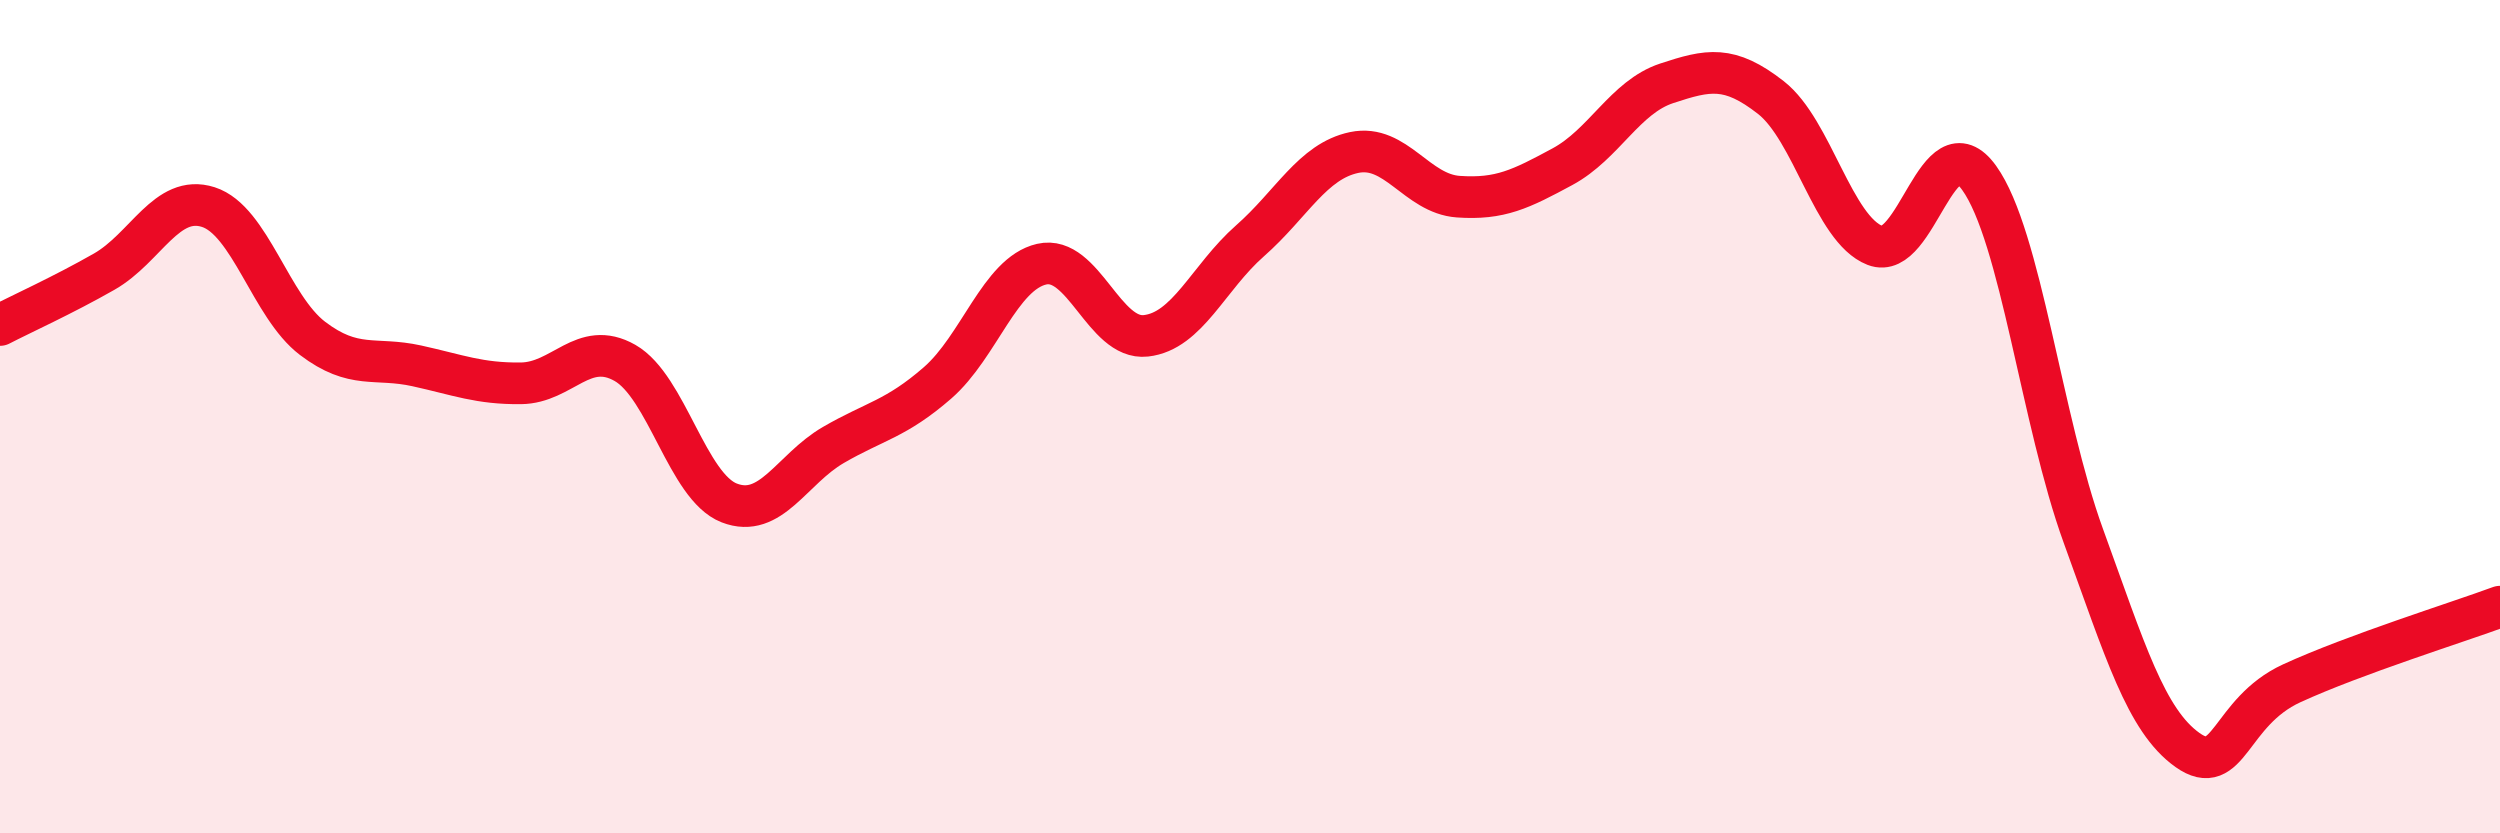
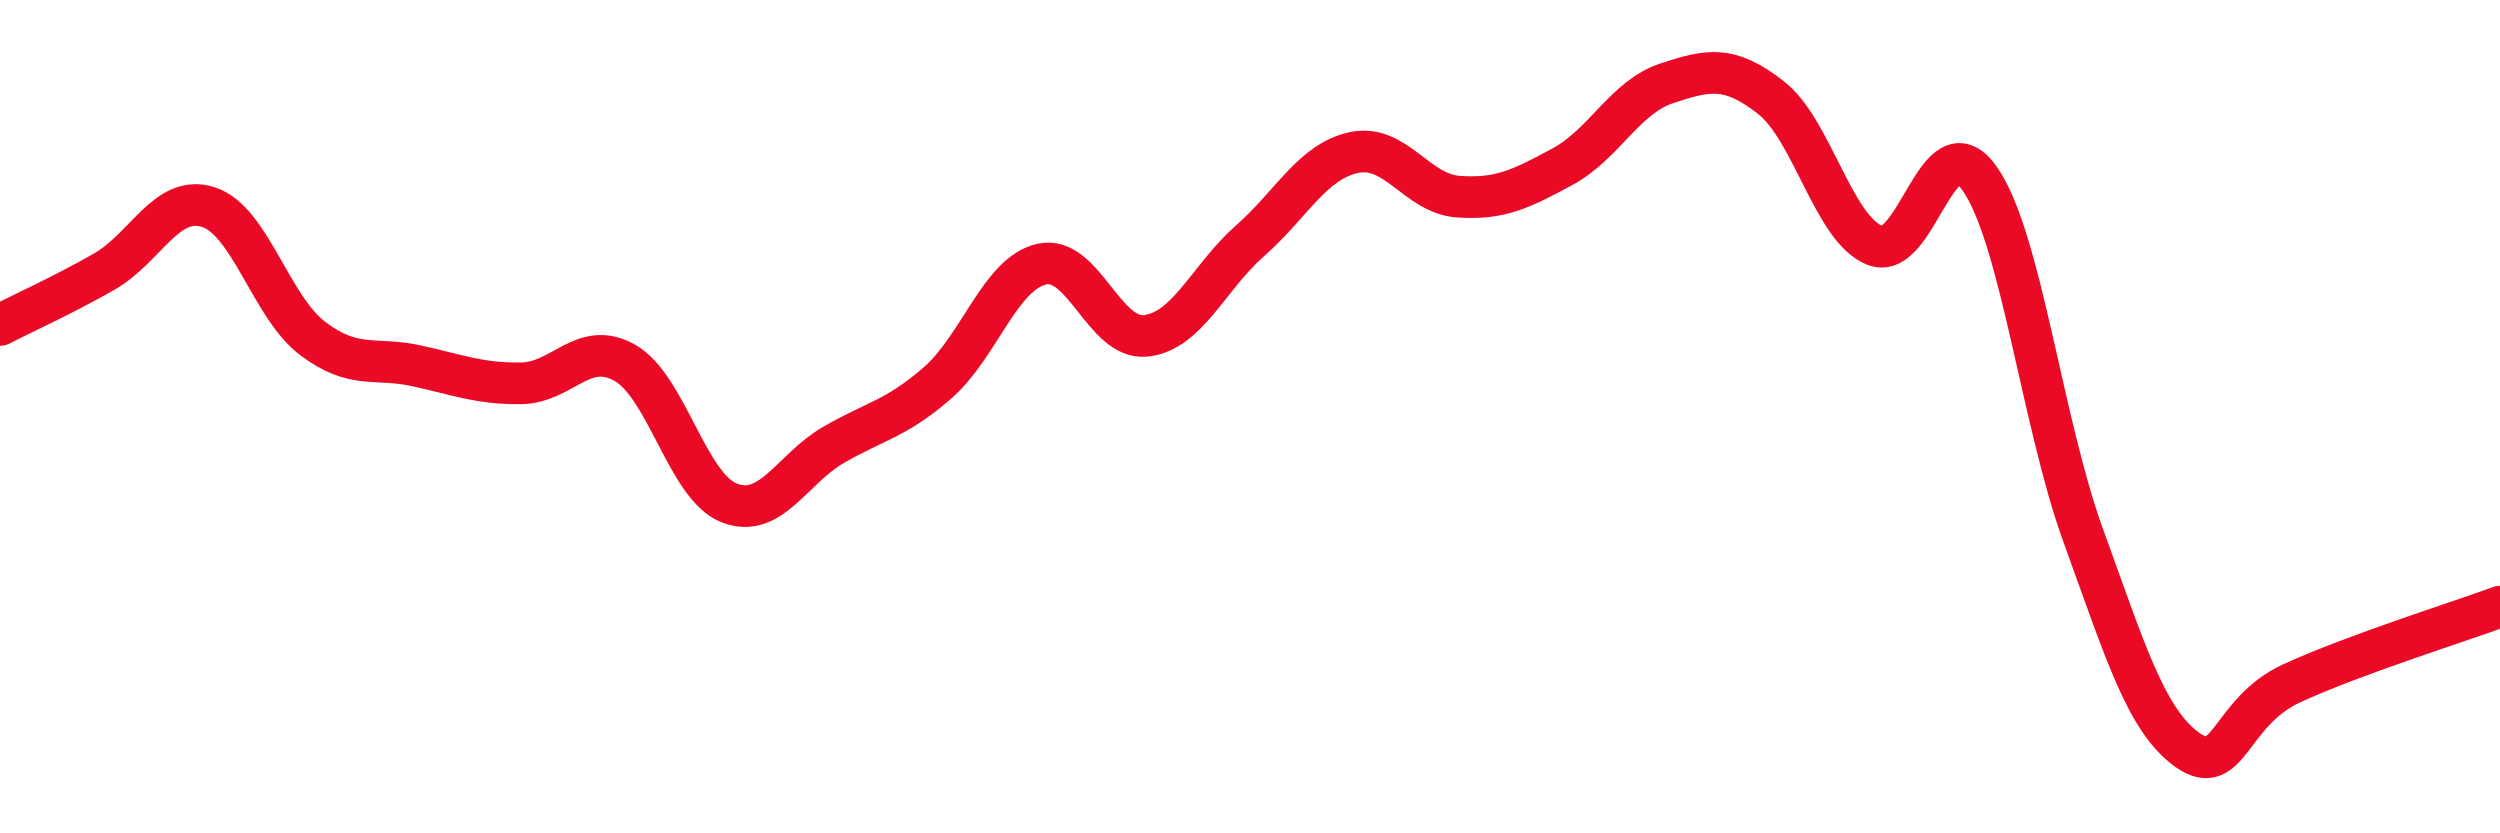
<svg xmlns="http://www.w3.org/2000/svg" width="60" height="20" viewBox="0 0 60 20">
-   <path d="M 0,7.8 C 0.5,7.54 1.5,7.09 2.5,6.52 C 3.5,5.95 4,4.65 5,4.97 C 6,5.29 6.5,7.36 7.5,8.12 C 8.5,8.88 9,8.56 10,8.78 C 11,9 11.5,9.21 12.5,9.2 C 13.5,9.19 14,8.14 15,8.71 C 16,9.28 16.5,11.68 17.5,12.07 C 18.5,12.46 19,11.26 20,10.68 C 21,10.1 21.5,10.06 22.5,9.19 C 23.5,8.32 24,6.57 25,6.34 C 26,6.11 26.5,8.17 27.5,8.06 C 28.5,7.95 29,6.66 30,5.78 C 31,4.9 31.5,3.87 32.5,3.66 C 33.5,3.45 34,4.65 35,4.72 C 36,4.79 36.5,4.54 37.5,4 C 38.5,3.46 39,2.33 40,2 C 41,1.67 41.5,1.56 42.5,2.34 C 43.5,3.12 44,5.5 45,5.89 C 46,6.28 46.5,2.88 47.5,4.27 C 48.5,5.66 49,10.11 50,12.86 C 51,15.61 51.5,17.29 52.5,18 C 53.5,18.71 53.5,17.09 55,16.4 C 56.5,15.71 59,14.93 60,14.56L60 20L0 20Z" fill="#EB0A25" opacity="0.1" stroke-linecap="round" stroke-linejoin="round" />
  <path d="M 0,7.8 C 0.5,7.54 1.5,7.09 2.5,6.52 C 3.5,5.95 4,4.65 5,4.97 C 6,5.29 6.5,7.36 7.5,8.12 C 8.5,8.88 9,8.56 10,8.78 C 11,9 11.5,9.21 12.5,9.2 C 13.5,9.19 14,8.14 15,8.71 C 16,9.28 16.5,11.68 17.5,12.07 C 18.5,12.46 19,11.26 20,10.68 C 21,10.1 21.5,10.06 22.5,9.19 C 23.5,8.32 24,6.57 25,6.34 C 26,6.11 26.5,8.17 27.5,8.06 C 28.5,7.95 29,6.66 30,5.78 C 31,4.9 31.5,3.87 32.5,3.66 C 33.5,3.45 34,4.65 35,4.72 C 36,4.79 36.5,4.54 37.5,4 C 38.5,3.46 39,2.33 40,2 C 41,1.67 41.5,1.56 42.5,2.34 C 43.5,3.12 44,5.5 45,5.89 C 46,6.28 46.5,2.88 47.5,4.27 C 48.5,5.66 49,10.11 50,12.86 C 51,15.61 51.5,17.29 52.5,18 C 53.5,18.71 53.5,17.09 55,16.4 C 56.5,15.71 59,14.93 60,14.56" stroke="#EB0A25" stroke-width="1" fill="none" stroke-linecap="round" stroke-linejoin="round" />
</svg>